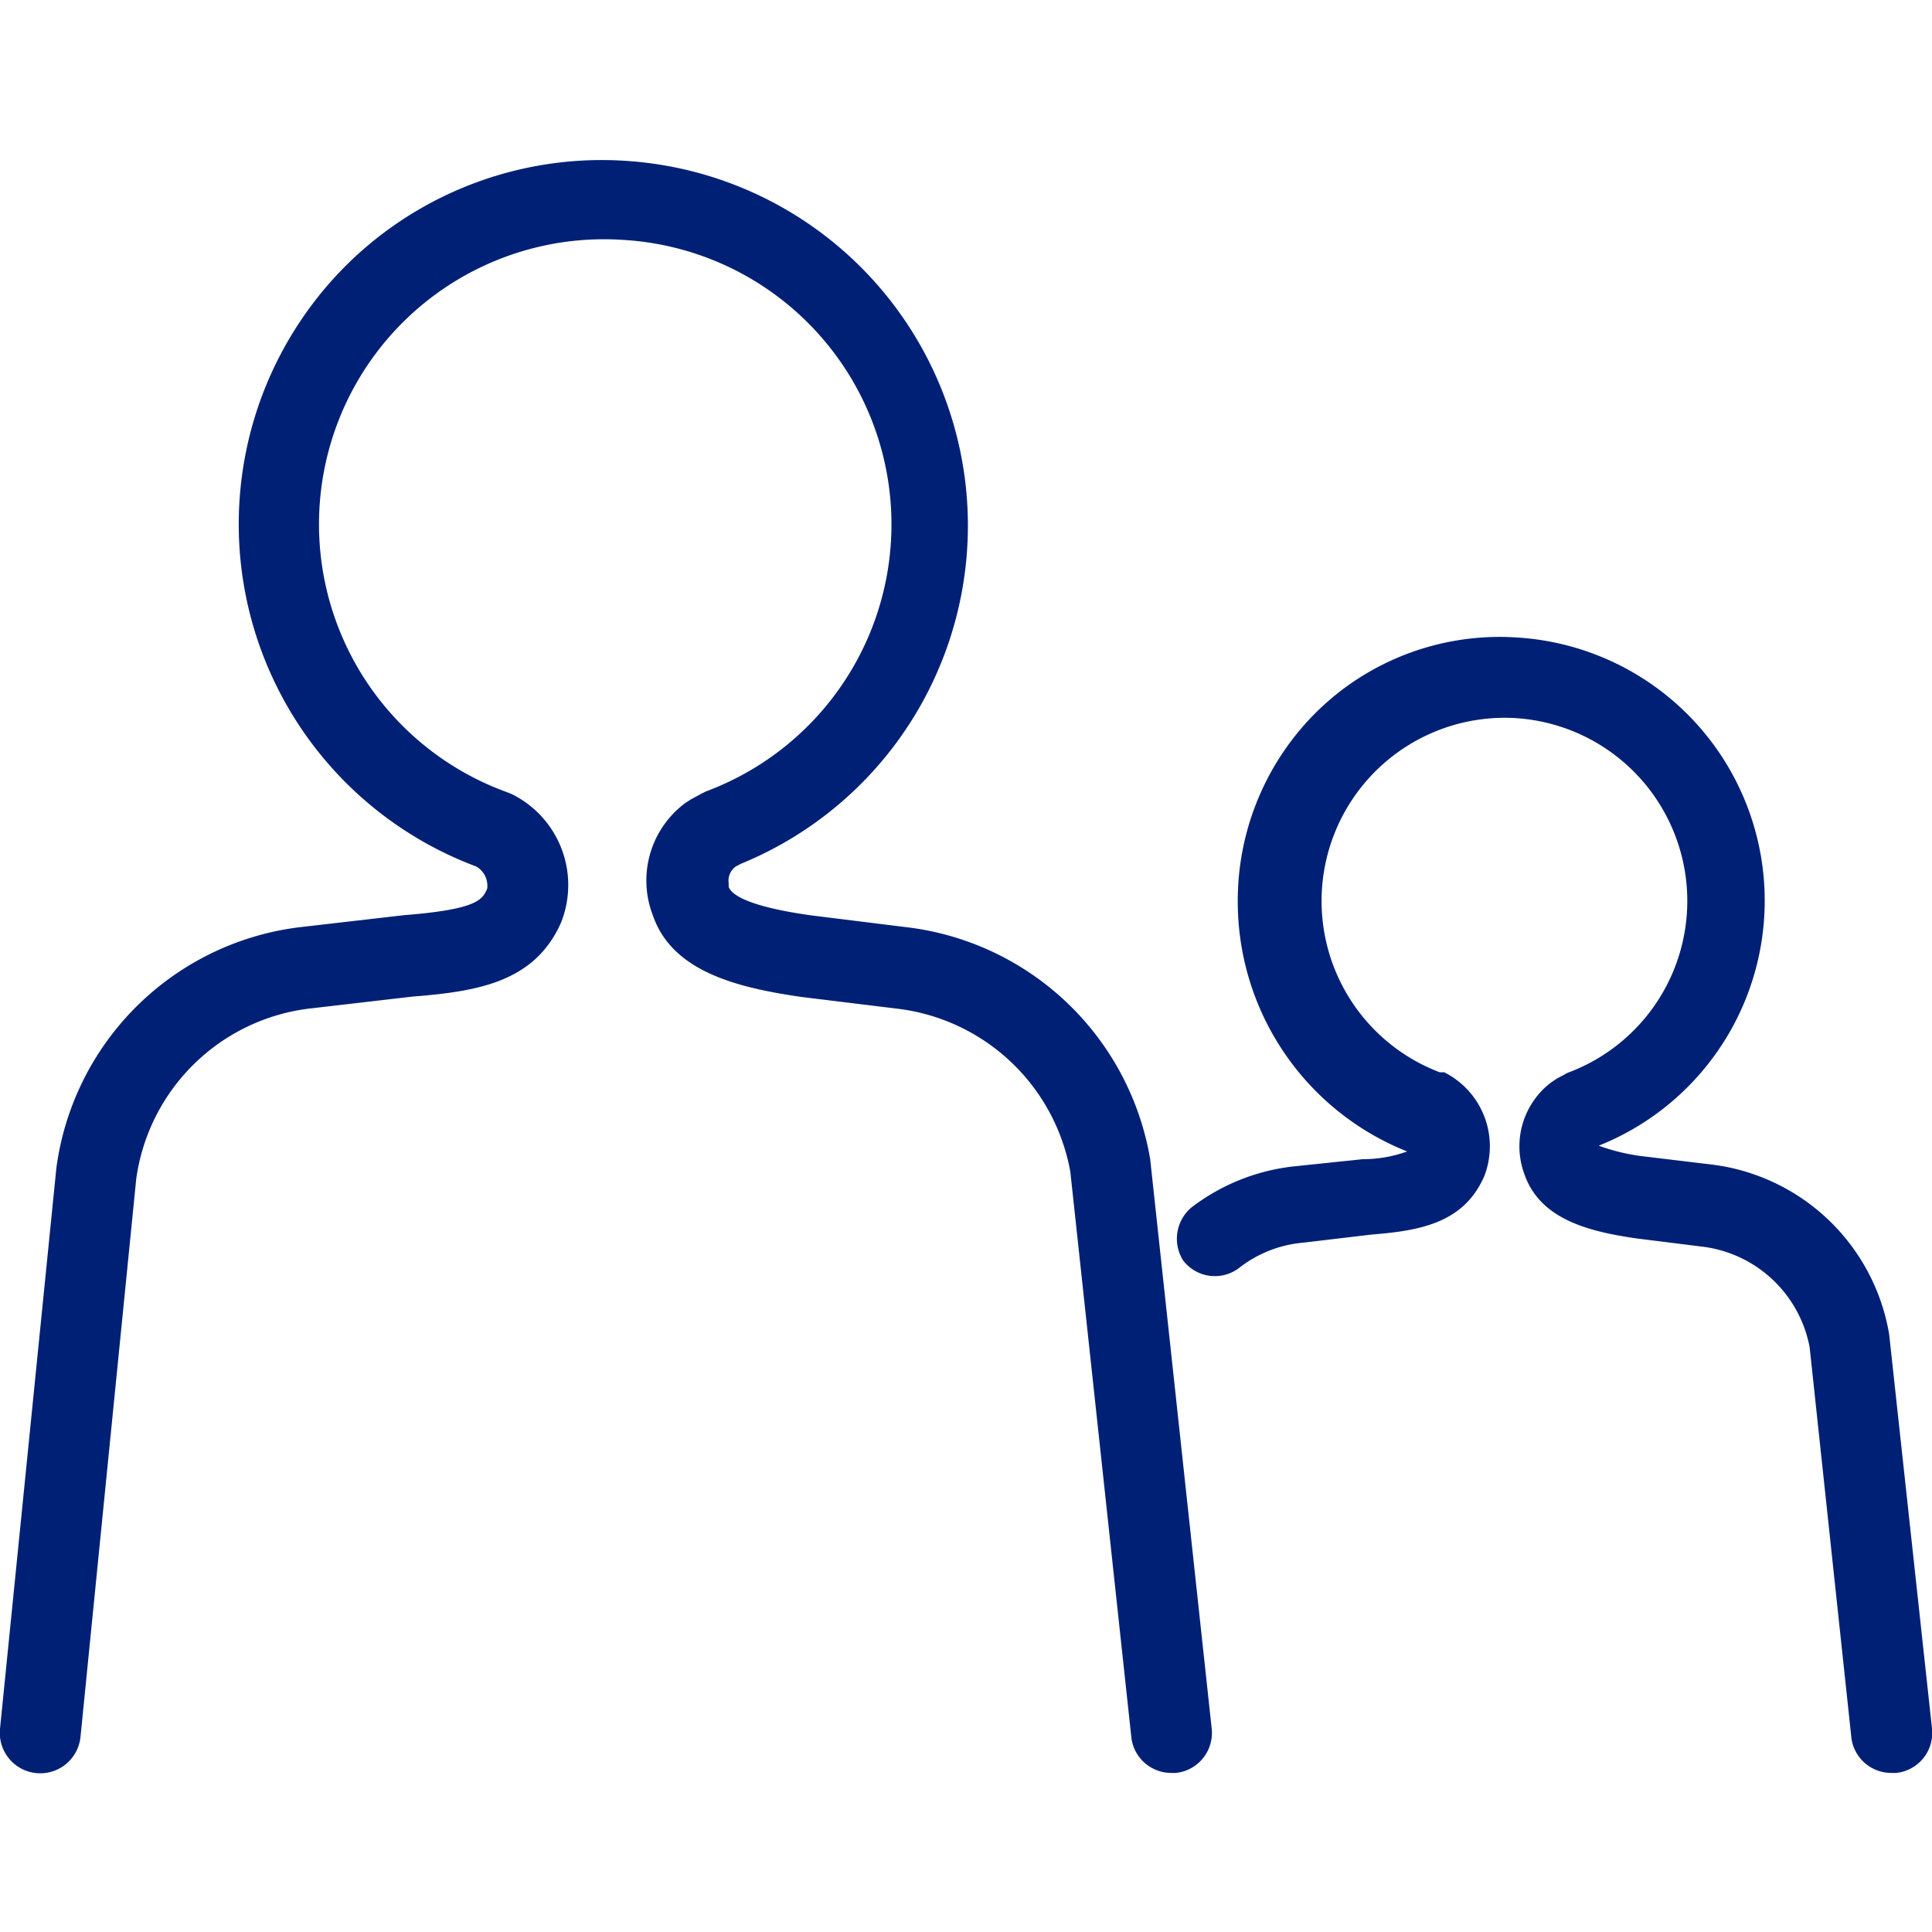
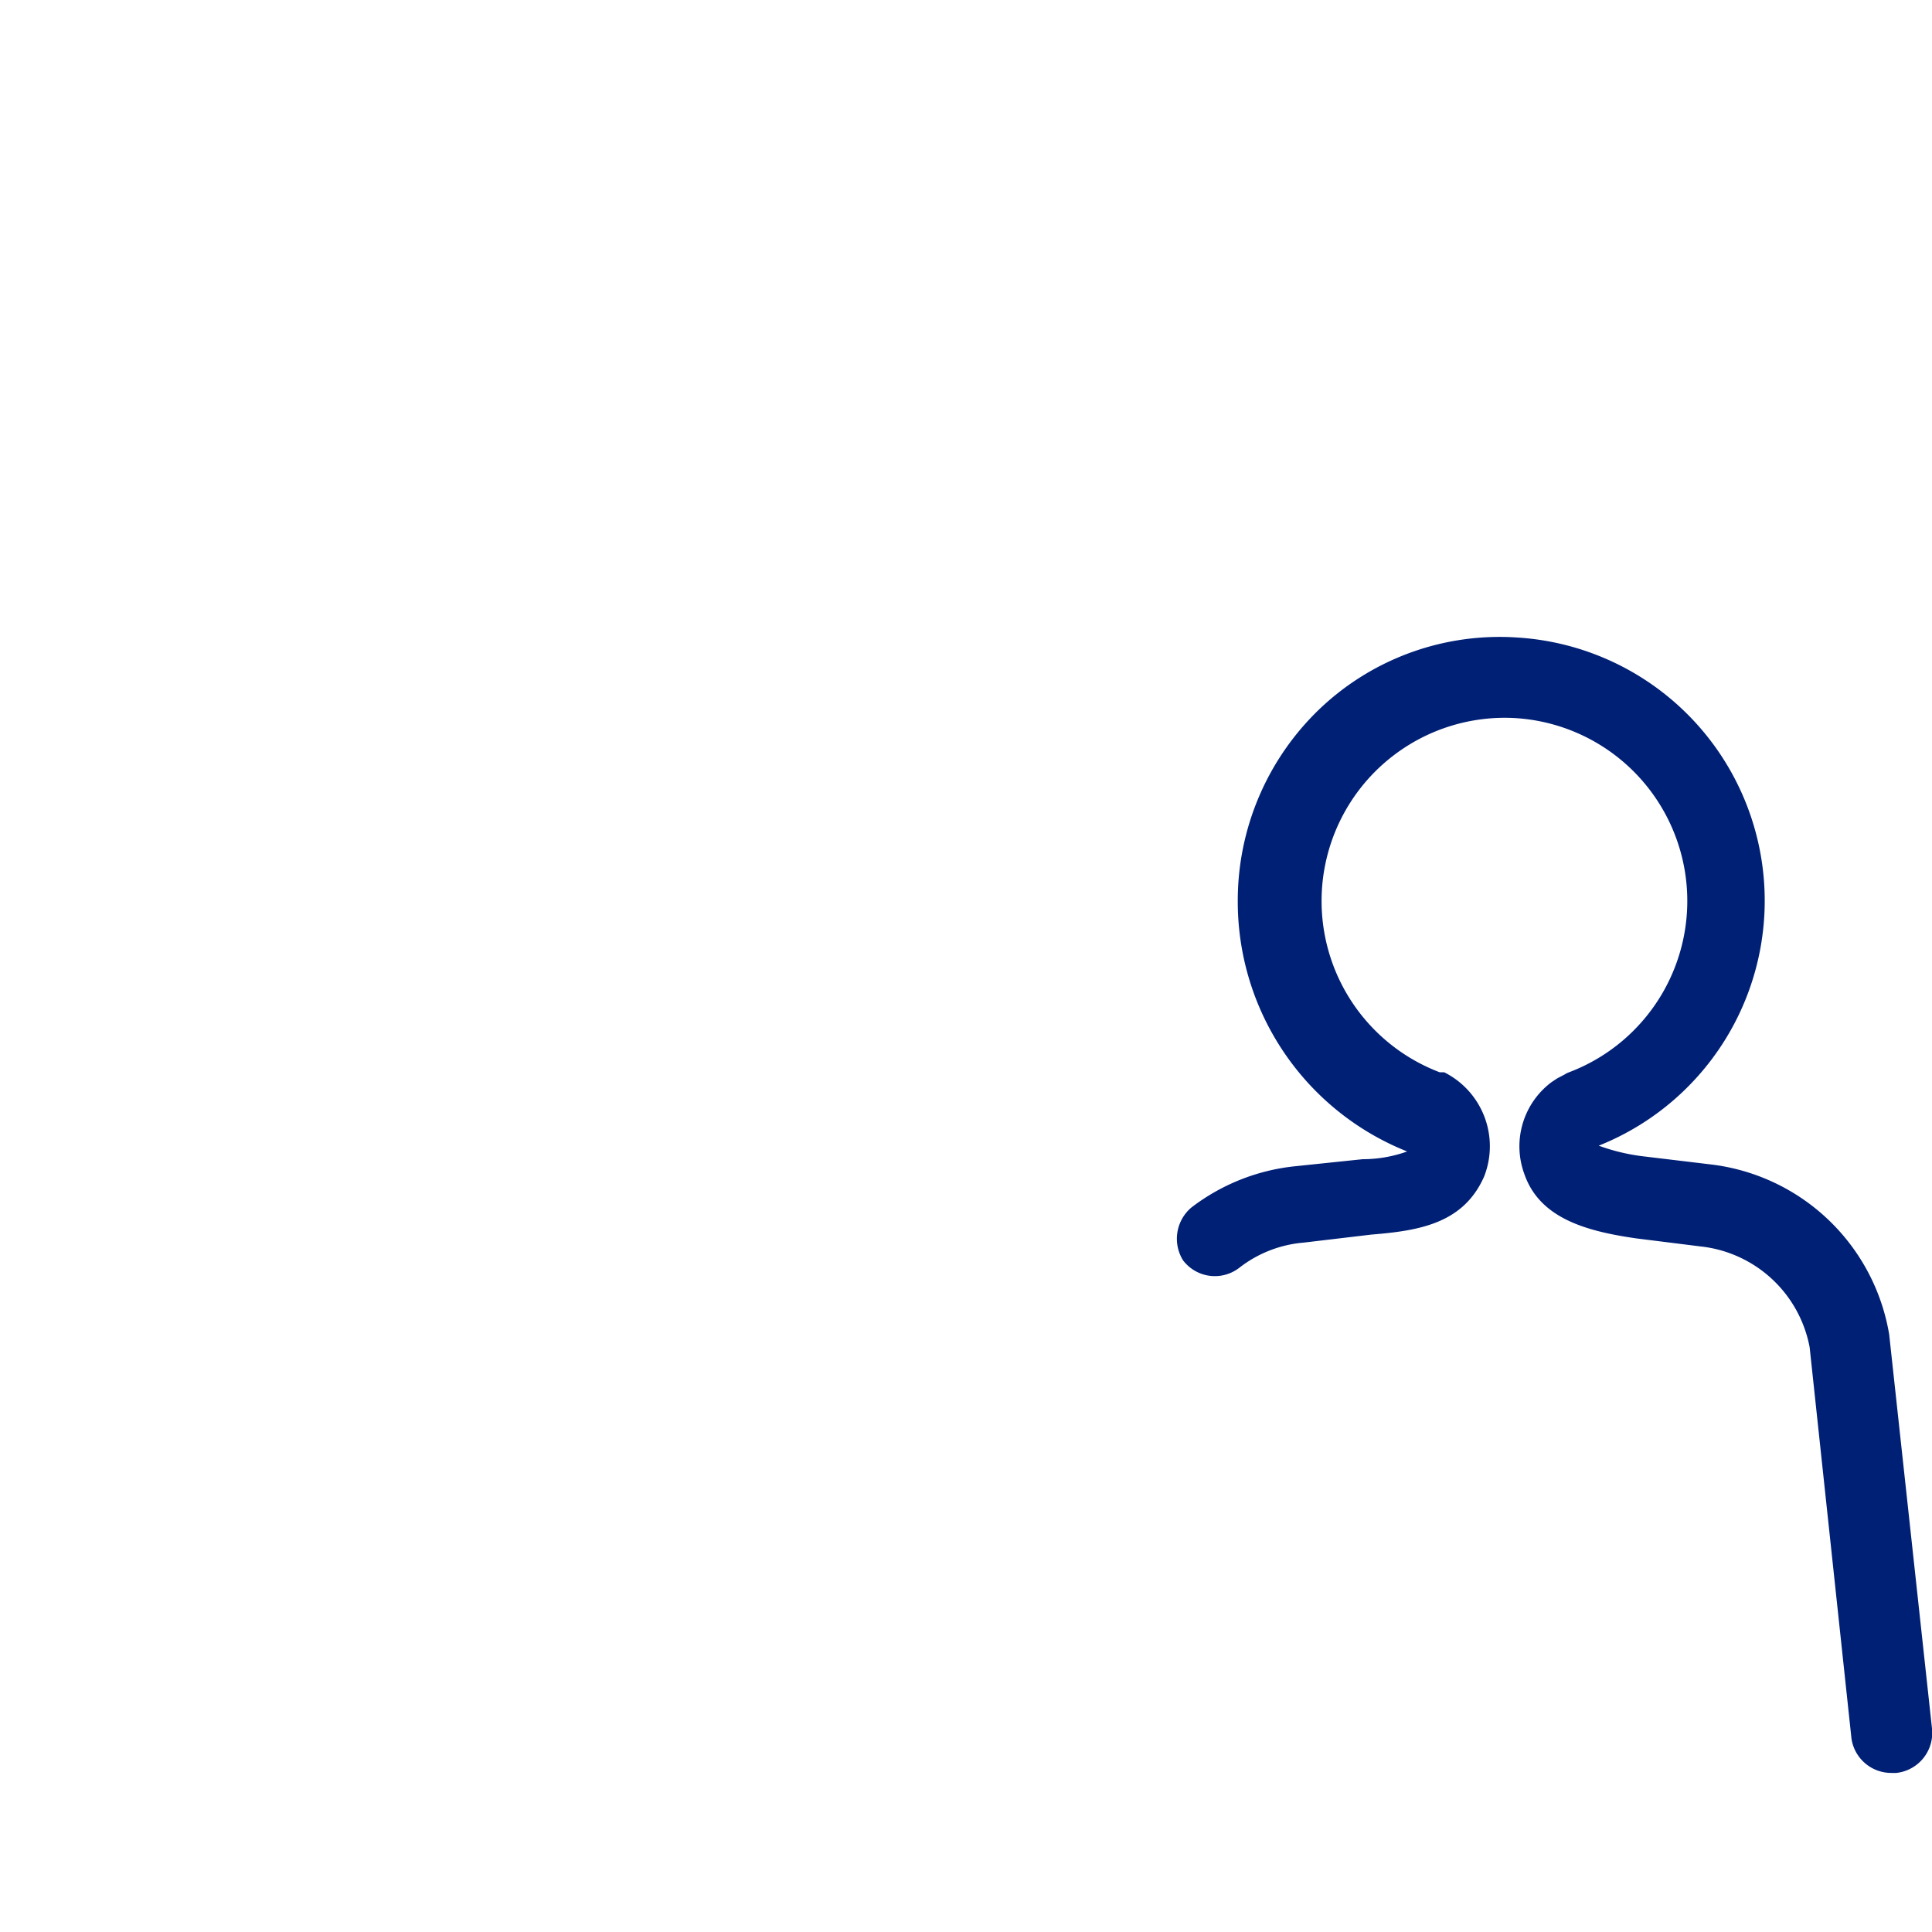
<svg xmlns="http://www.w3.org/2000/svg" id="レイヤー_1" data-name="レイヤー 1" width="60" height="60" viewBox="0 0 60 60">
-   <path d="M36.39,55.06A1.25,1.25,0,0,1,35.14,54l-1.9-17.61a6.21,6.21,0,0,0-5.42-5.07l-2.94-.36c-2-.29-4-.79-4.6-2.52a3,3,0,0,1,1-3.5l.17-.11.33-.18.14-.07A8.85,8.85,0,0,0,19.35,7.45,8.85,8.85,0,0,0,15.74,24.6l.15.06a3.15,3.15,0,0,1,1.53,4c-.82,1.84-2.58,2.13-4.61,2.29l-3.1.36a6.18,6.18,0,0,0-5.48,5.31L2.5,53.94A1.25,1.25,0,0,1,0,53.69L1.75,36.28a8.69,8.69,0,0,1,7.69-7.5l3.12-.36c2.29-.18,2.42-.49,2.57-.82h0a.69.69,0,0,0-.34-.69A11.35,11.35,0,0,1,11,8a11.27,11.27,0,0,1,8.5-3A11.35,11.35,0,0,1,23,26.83l-.15.08a.54.54,0,0,0-.22.52l0,.11c.07.21.49.6,2.58.89l2.9.36A8.72,8.72,0,0,1,35.72,36l1.91,17.68a1.25,1.25,0,0,1-1.11,1.38Z" fill="#002076" />
  <path d="M58.75,55.06A1.25,1.25,0,0,1,57.5,54L56.2,41.84a3.87,3.87,0,0,0-3.38-3.13l-2-.25c-1.53-.22-3-.61-3.48-2a2.49,2.49,0,0,1,.84-2.85l.18-.12.23-.12a.61.61,0,0,1,.14-.07,5.69,5.69,0,0,0-1.69-11,5.69,5.69,0,0,0-2.33,11l.06,0,.08,0a2.57,2.57,0,0,1,1.24,3.24c-.64,1.45-2,1.68-3.49,1.8l-2.11.25a3.76,3.76,0,0,0-2,.78,1.24,1.24,0,0,1-1.75-.23A1.27,1.27,0,0,1,37,37.5a6.37,6.37,0,0,1,3.21-1.28L42.32,36a4.09,4.09,0,0,0,1.38-.24A8.35,8.35,0,0,1,38.44,28,8.24,8.24,0,0,1,41,22a8.1,8.1,0,0,1,6.14-2.2,8.19,8.19,0,0,1,2.51,15.78h0a6.19,6.19,0,0,0,1.46.34l2,.24a6.38,6.38,0,0,1,5.56,5.28L60,53.68a1.25,1.25,0,0,1-1.11,1.38Z" fill="#002076" />
</svg>